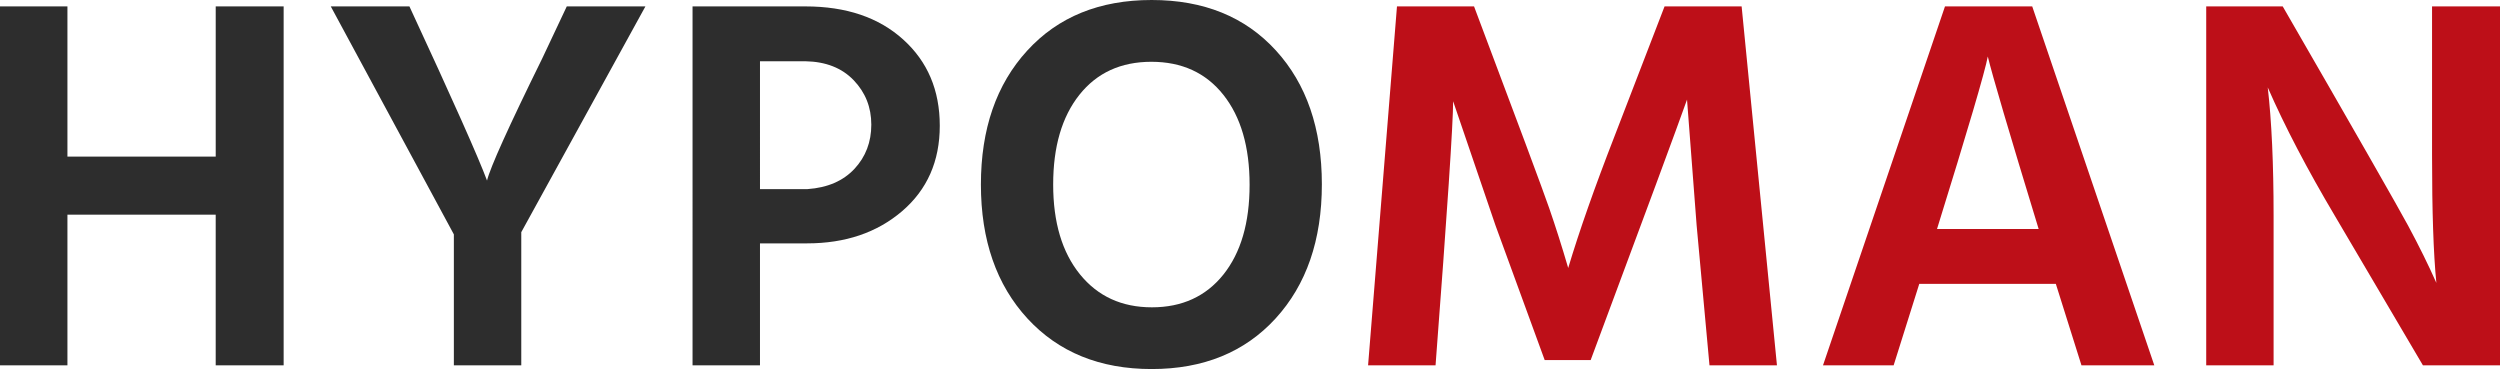
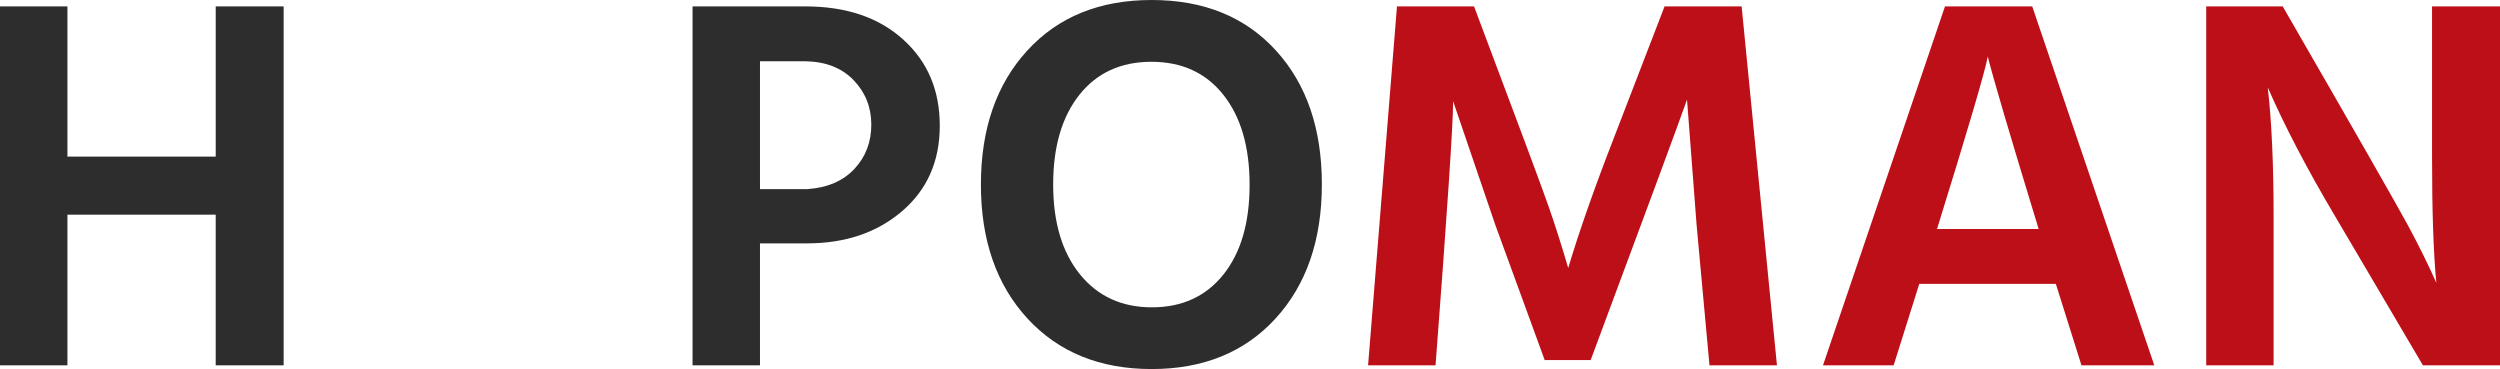
<svg xmlns="http://www.w3.org/2000/svg" version="1.1" id="Vrstva_1" x="0px" y="0px" width="210px" height="31px" viewBox="0 0 210 31" enable-background="new 0 0 210 31" xml:space="preserve">
  <g>
    <g>
      <g>
        <path fill="#2D2D2D" d="M18.119,0.538h5.707v30.15h-5.707V18.03H5.664v12.657H0V0.538h5.664v12.619h12.456V0.538z" />
-         <path fill="#2D2D2D" d="M43.787,30.688h-5.663v-11L27.785,0.538h6.606c3.626,7.816,5.8,12.694,6.519,14.629     c0.27-1.102,1.811-4.517,4.631-10.245l2.068-4.384h6.606L43.787,19.503V30.688z" />
        <path fill="#2D2D2D" d="M58.174,0.538h9.484c3.418,0,6.152,0.925,8.203,2.775c2.055,1.851,3.08,4.266,3.08,7.248     c0,2.983-1.057,5.374-3.168,7.181c-2.113,1.803-4.771,2.701-7.981,2.701h-3.954v10.245h-5.664V0.538z M63.838,15.885h3.998     c1.682-0.119,2.991-0.688,3.938-1.701c0.943-1.014,1.416-2.252,1.416-3.714c0-1.46-0.496-2.704-1.484-3.735     c-0.99-1.027-2.338-1.558-4.047-1.589h-3.82V15.885z" />
        <path fill="#2D2D2D" d="M96.738,31c-4.348,0-7.823-1.415-10.432-4.245c-2.604-2.83-3.91-6.585-3.91-11.252     c0-4.666,1.296-8.417,3.891-11.251C88.877,1.418,92.36,0,96.738,0c4.375,0,7.852,1.412,10.429,4.231     c2.577,2.816,3.869,6.568,3.869,11.249c0,4.683-1.299,8.444-3.89,11.274C104.553,29.585,101.083,31,96.738,31z M96.715,5.19     c-2.561,0-4.576,0.925-6.047,2.775c-1.469,1.851-2.201,4.36-2.201,7.537c0,3.178,0.749,5.688,2.246,7.538     c1.5,1.851,3.514,2.775,6.047,2.775c2.532,0,4.535-0.918,6.002-2.748c1.469-1.837,2.204-4.351,2.204-7.542     c0-3.193-0.735-5.71-2.204-7.561C101.295,6.115,99.278,5.19,96.715,5.19z" />
      </g>
    </g>
    <g>
      <g>
        <path fill="#BD0F18" d="M114.919,30.688l2.427-30.15h6.474c3.685,9.782,5.79,15.435,6.316,16.957     c0.526,1.52,1.06,3.193,1.593,5.016c0.93-3.102,2.222-6.775,3.869-11.01l4.225-10.962h6.474l2.967,30.15h-5.667l-1.08-11.763     l-0.807-10.558c-0.807,2.27-3.5,9.558-8.094,21.878h-3.862l-4.136-11.32l-3.555-10.422c0,1.848-0.492,9.245-1.477,22.185H114.919     z" />
        <path fill="#BD0F18" d="M174.843,30.688l-2.153-6.844h-11.471l-2.153,6.844h-5.934l10.247-30.15h7.328l10.254,30.15H174.843z      M162.709,19.238h8.538c-2.488-8.143-3.91-12.973-4.272-14.493C166.735,6.027,165.313,10.857,162.709,19.238z" />
        <path fill="#BD0F18" d="M185.322,30.688V0.538h6.426c6.111,10.588,9.625,16.735,10.541,18.431     c0.916,1.705,1.702,3.297,2.365,4.793c-0.246-2.476-0.362-6.027-0.362-10.653V0.538H210v30.15h-6.474l-7.376-12.521     c-2.338-3.938-4.225-7.547-5.66-10.826c0.328,2.834,0.492,6.426,0.492,10.782v12.565H185.322z" />
      </g>
    </g>
  </g>
</svg>